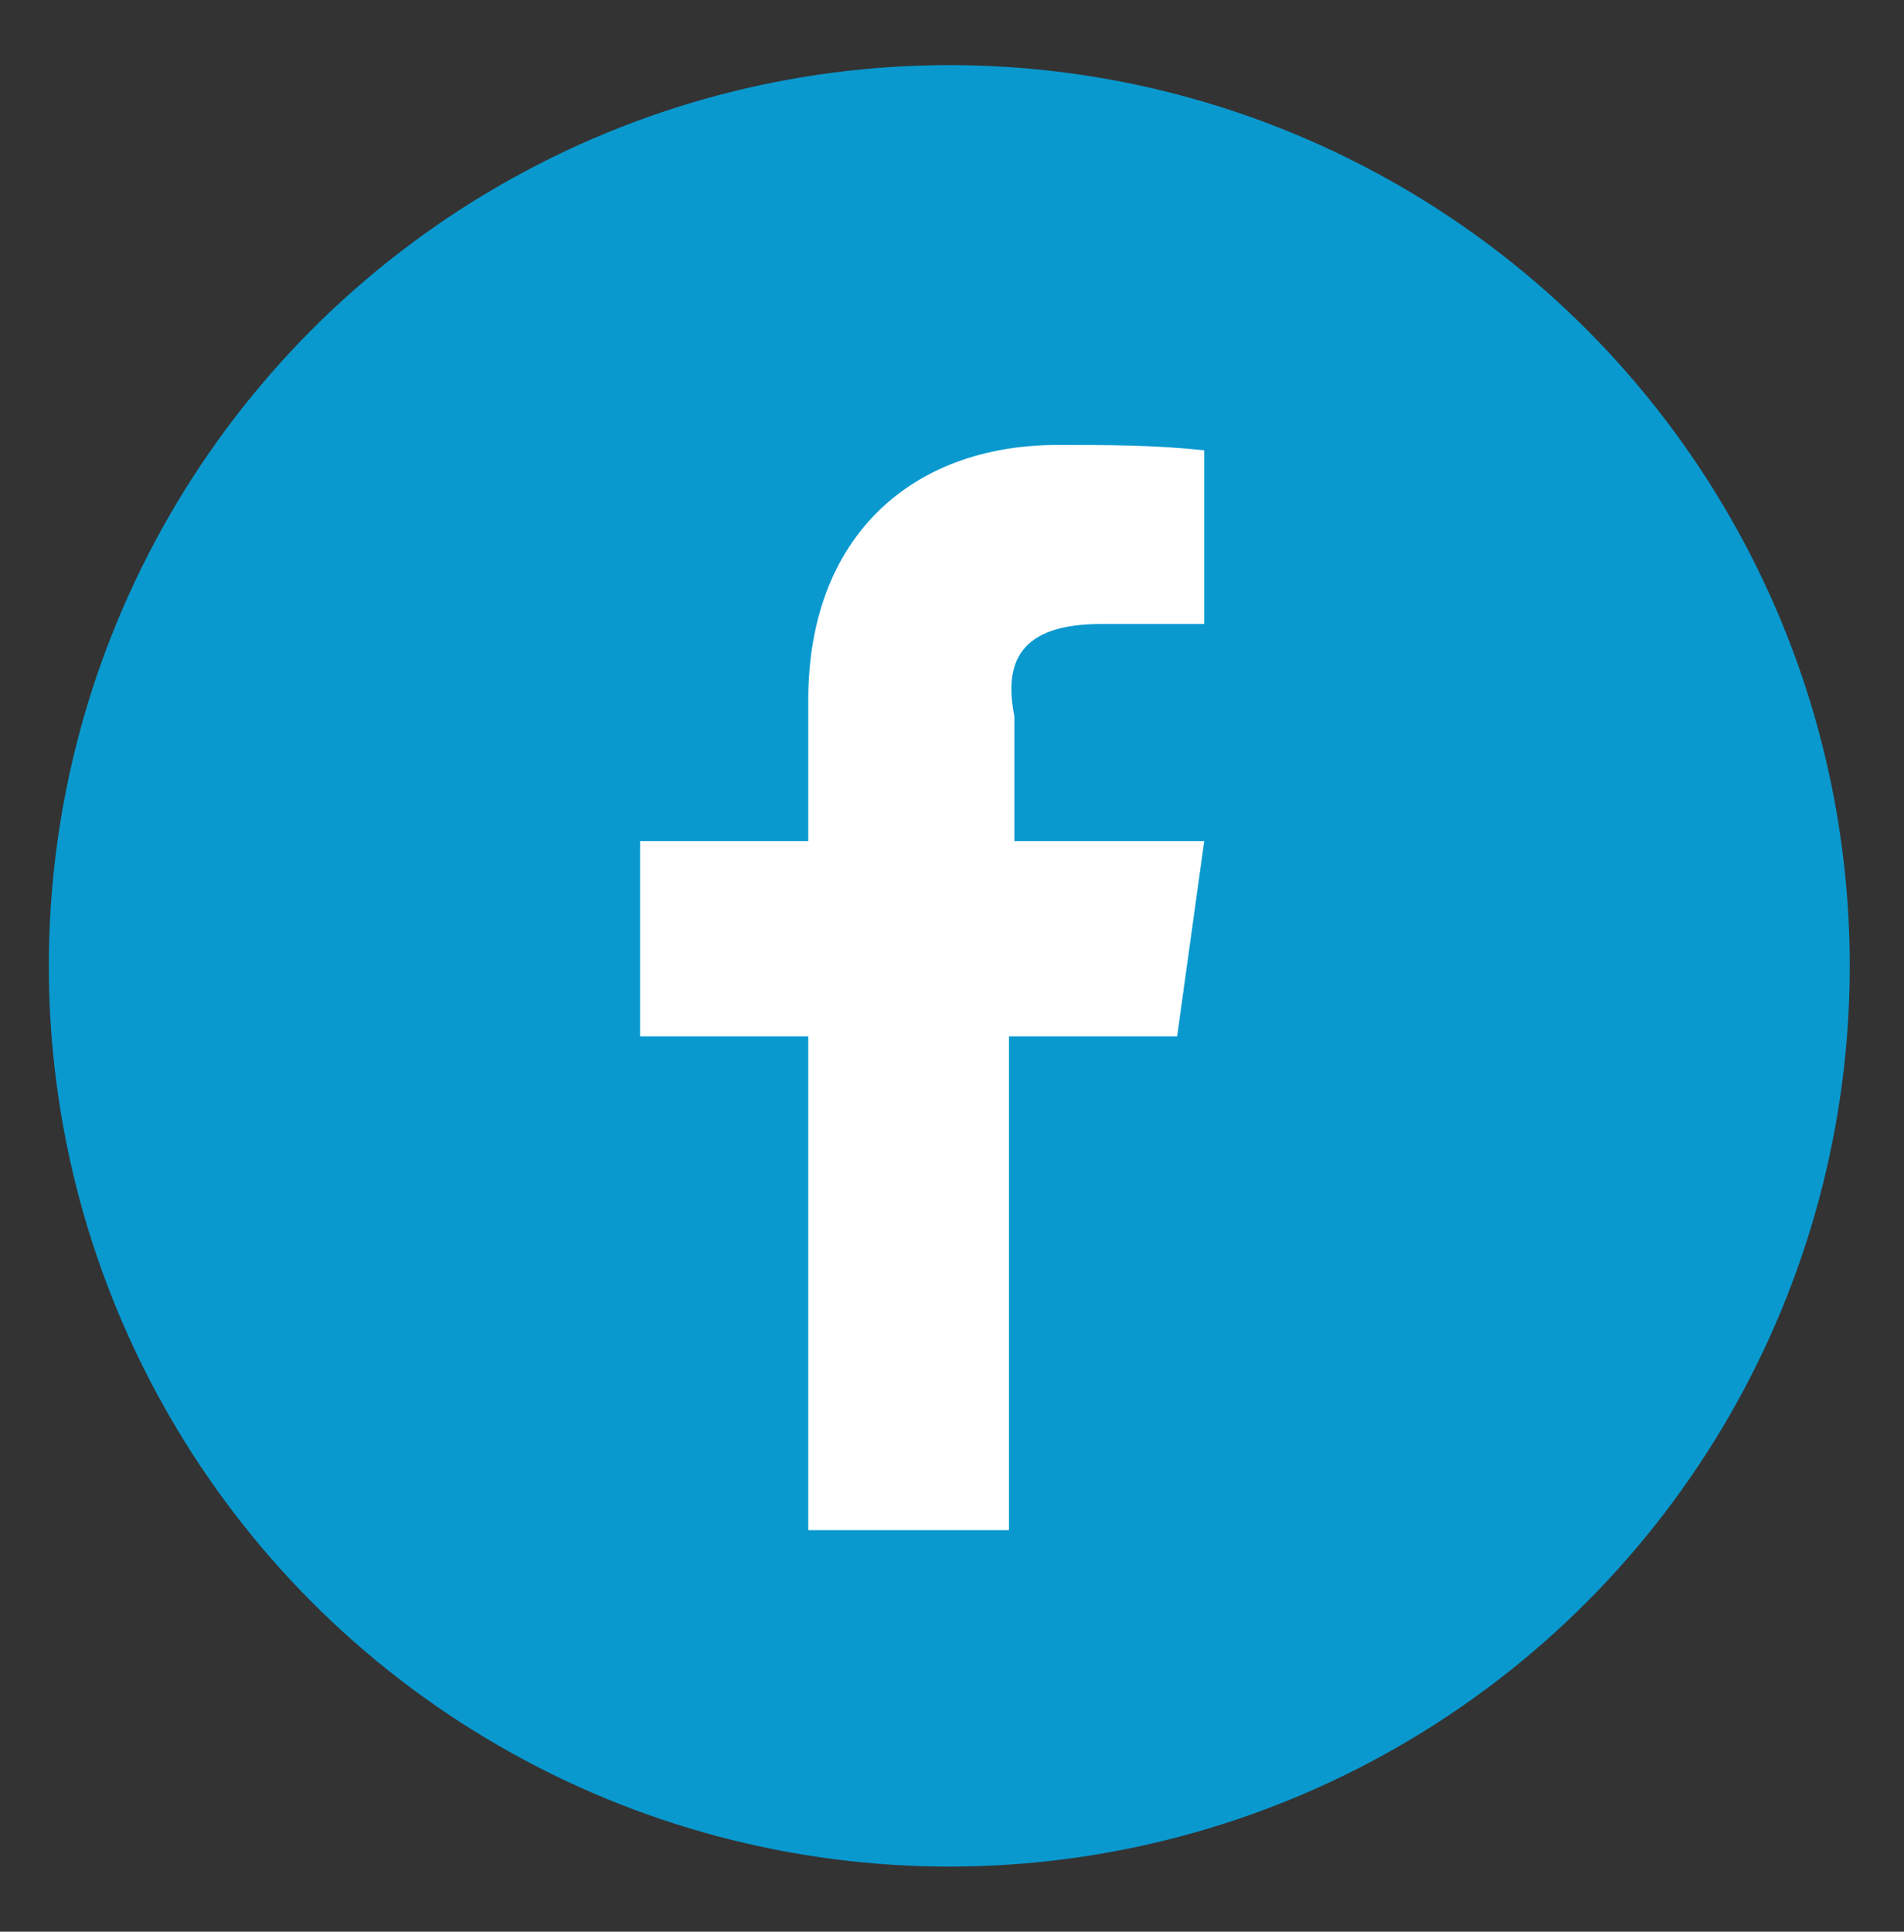
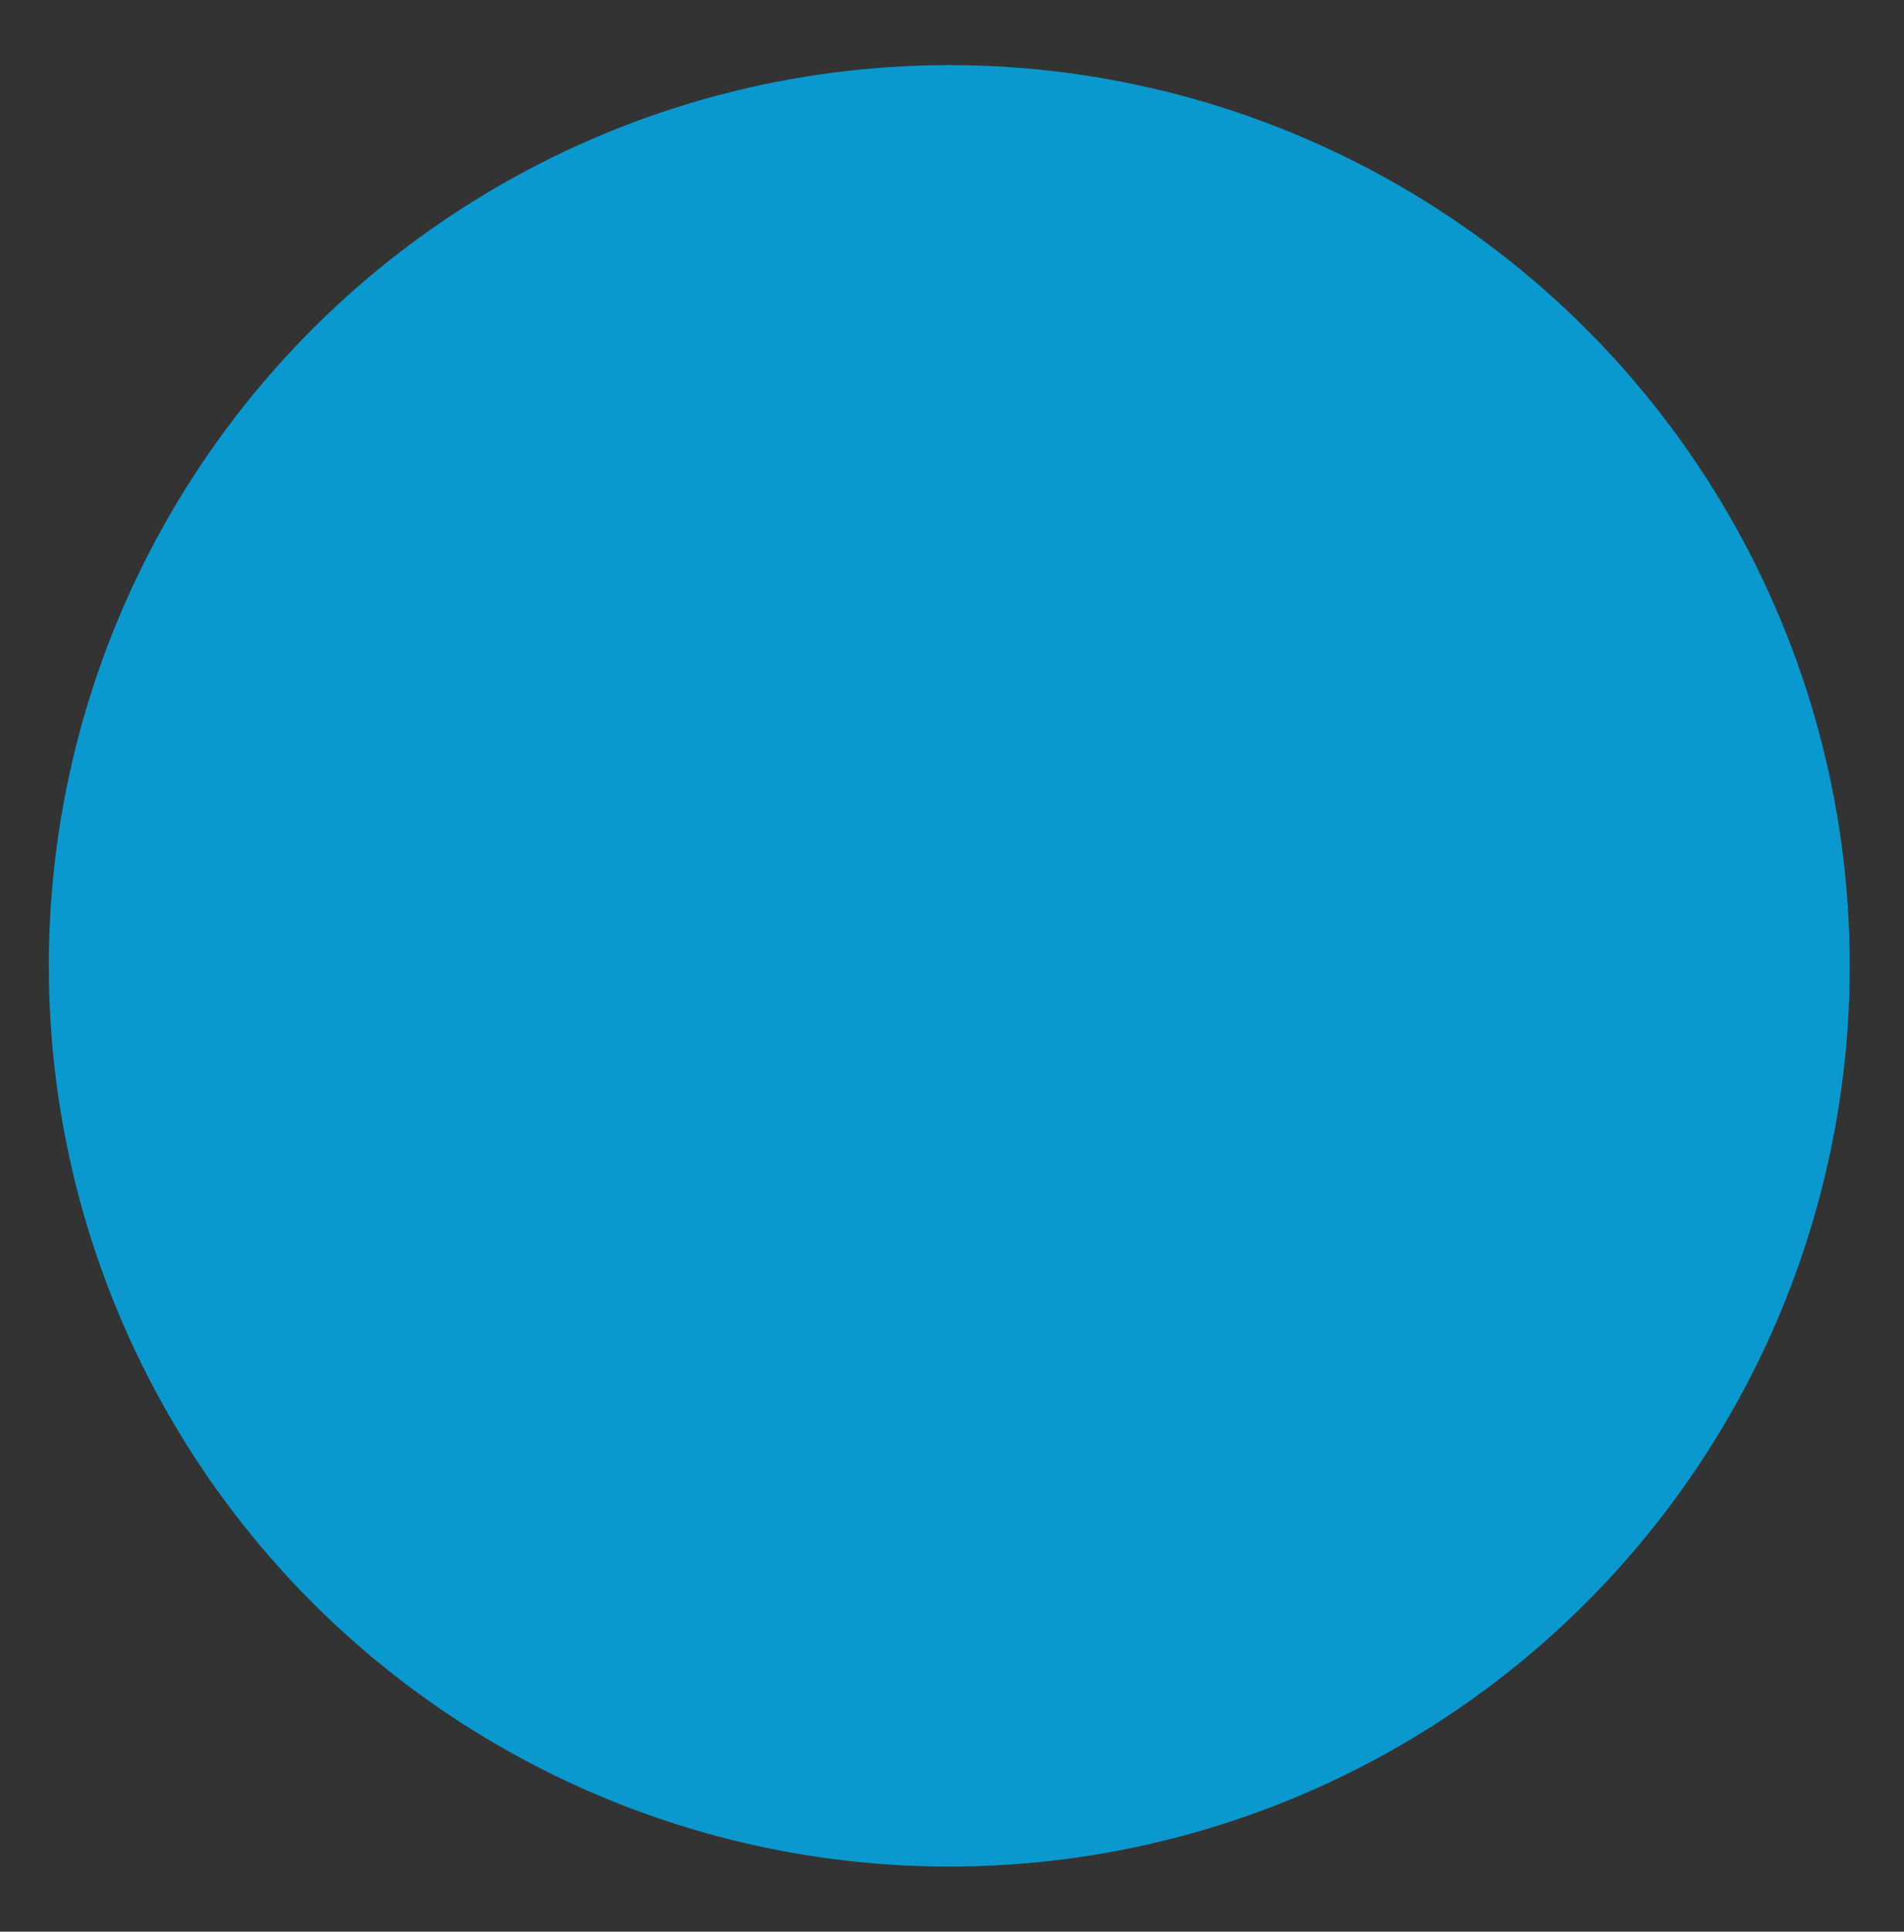
<svg xmlns="http://www.w3.org/2000/svg" version="1.1" id="Layer_1" x="0px" y="0px" viewBox="0 0 35.1 35.6" style="enable-background:new 0 0 35.1 35.6;" xml:space="preserve">
  <rect x="0" y="0" width="35.1" height="35.6" fill="#333333" stroke="none" />
  <style type="text/css">
	.st0{fill:#0999CF;}
	.st1{fill:#FFFFFF;}
</style>
  <circle class="st0" cx="17.5" cy="17.8" r="16.6" />
  <g>
-     <path class="st1" d="M20.3,11.5h1.9V8.3c-0.9-0.1-1.8-0.1-2.7-0.1c-2.7,0-4.6,1.7-4.6,4.7v2.6h-3.1v3.6h3.1v9.1h3.7v-9.1h3.1   l0.5-3.6h-3.5v-2.3C18.5,12.2,18.8,11.5,20.3,11.5L20.3,11.5z" />
-   </g>
+     </g>
</svg>